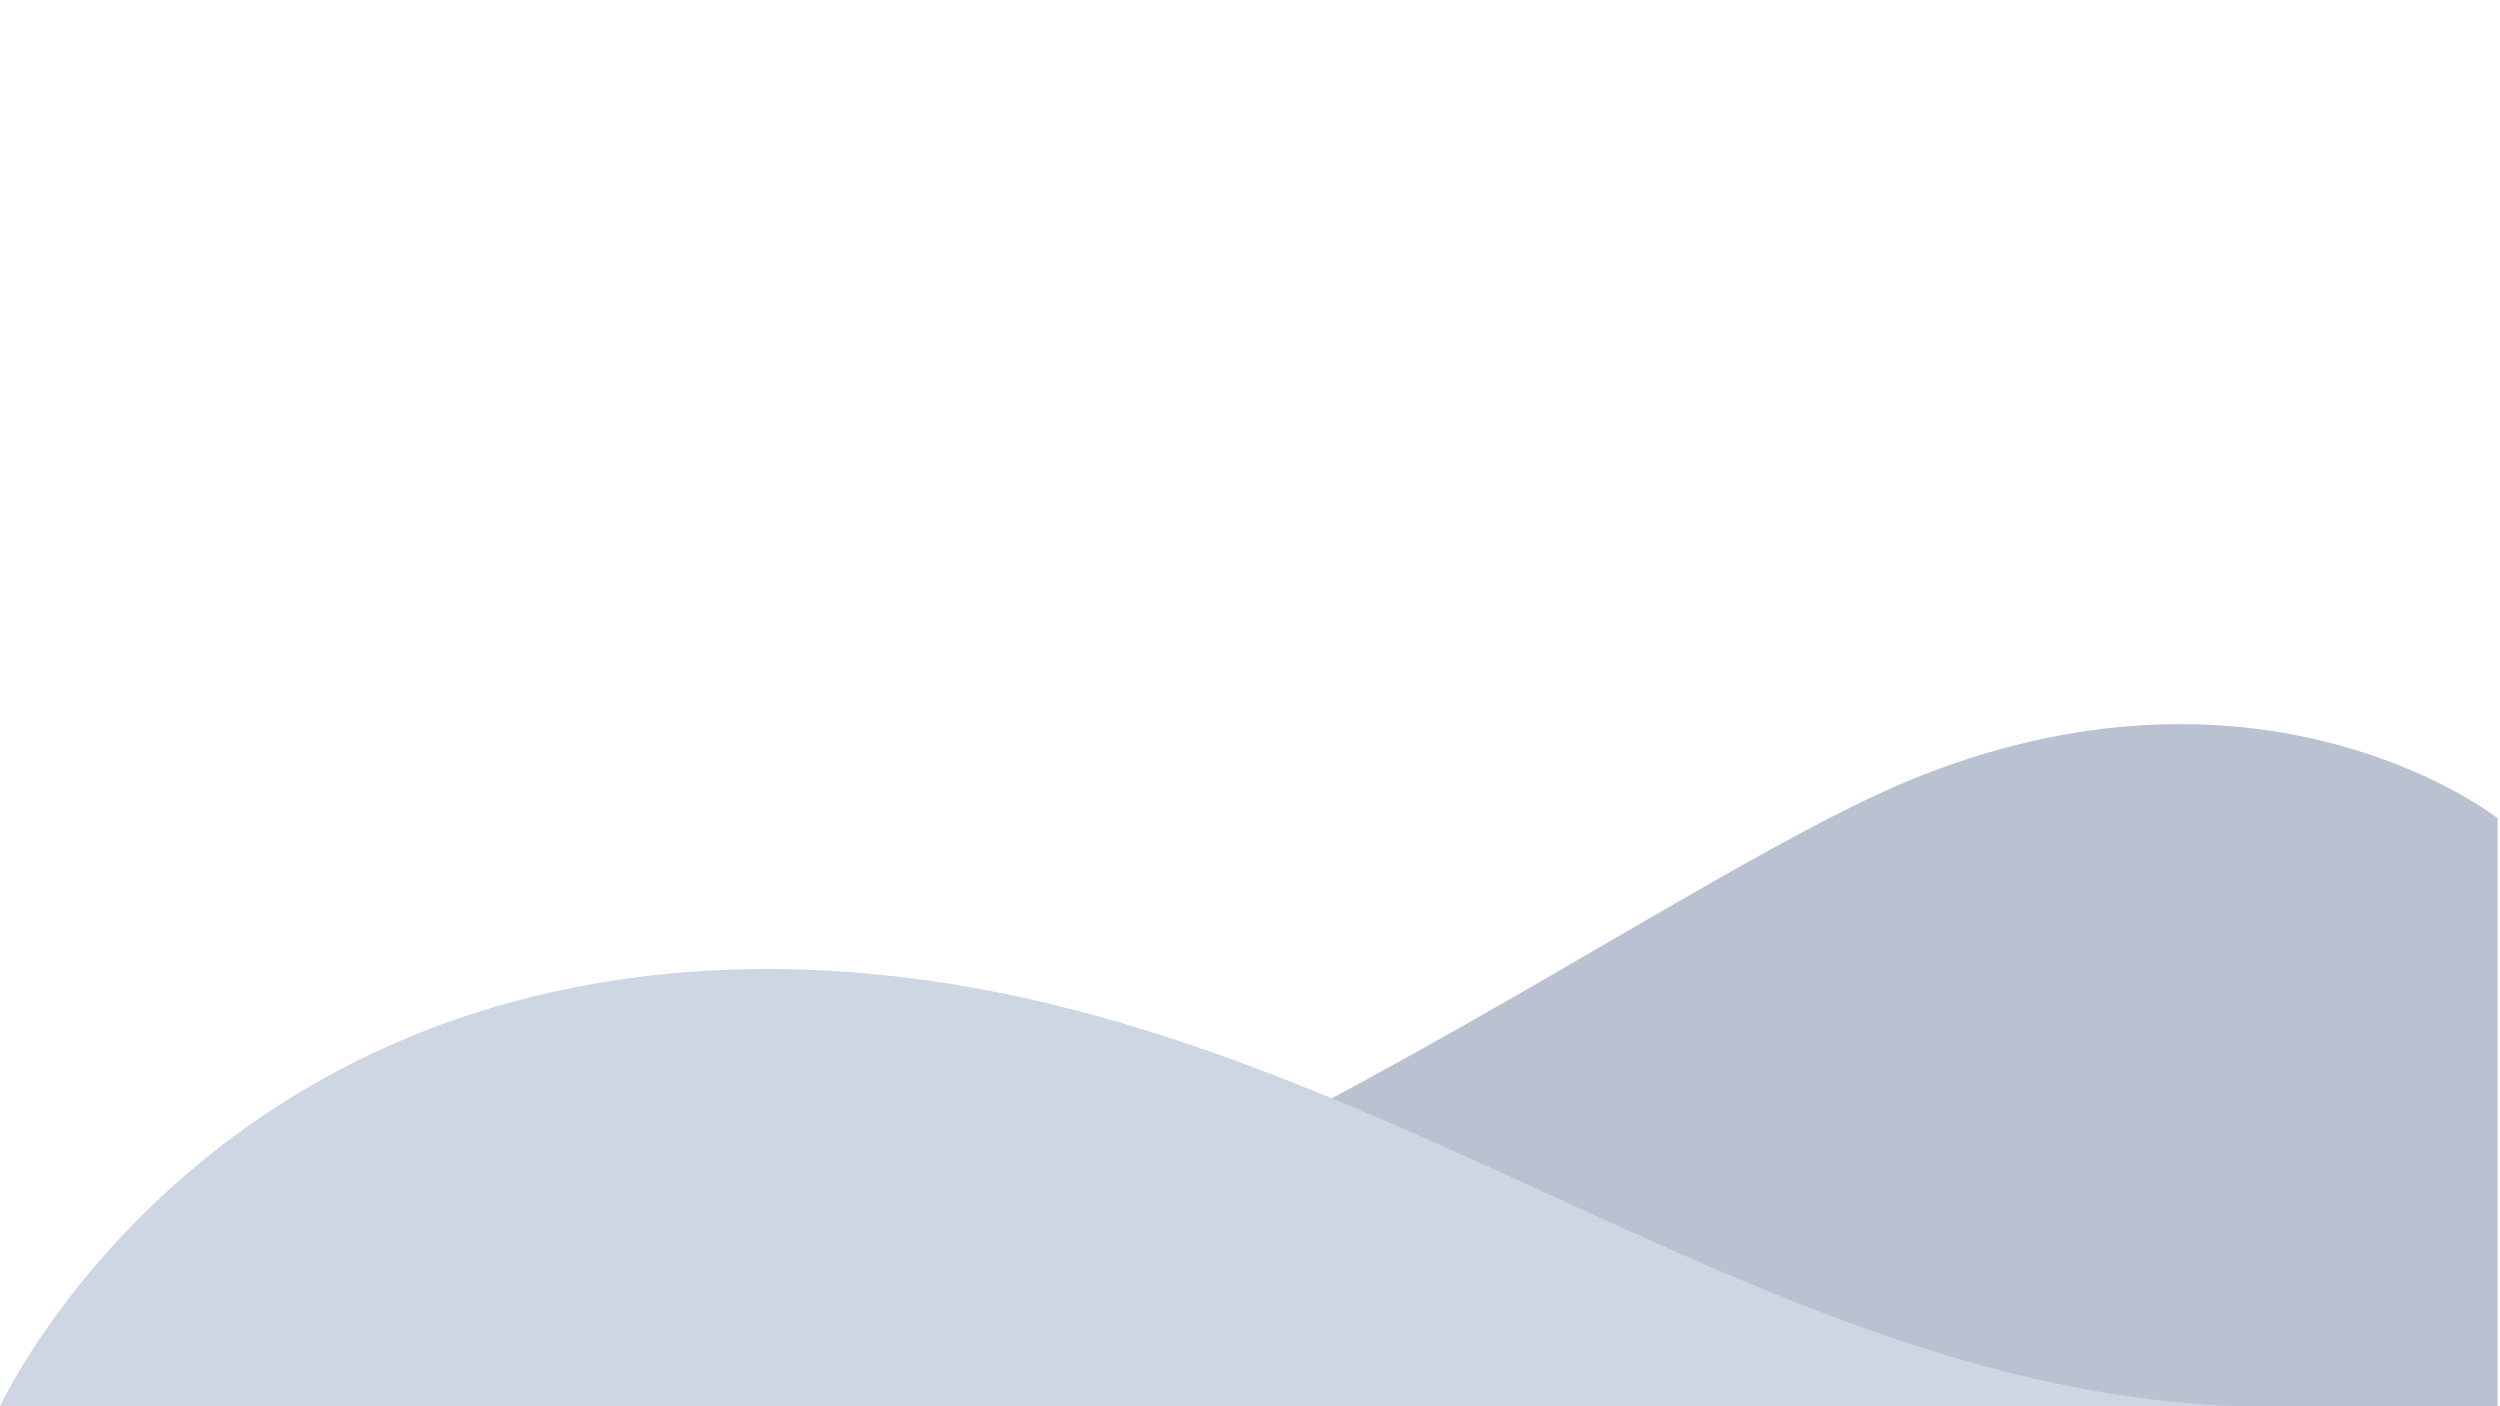
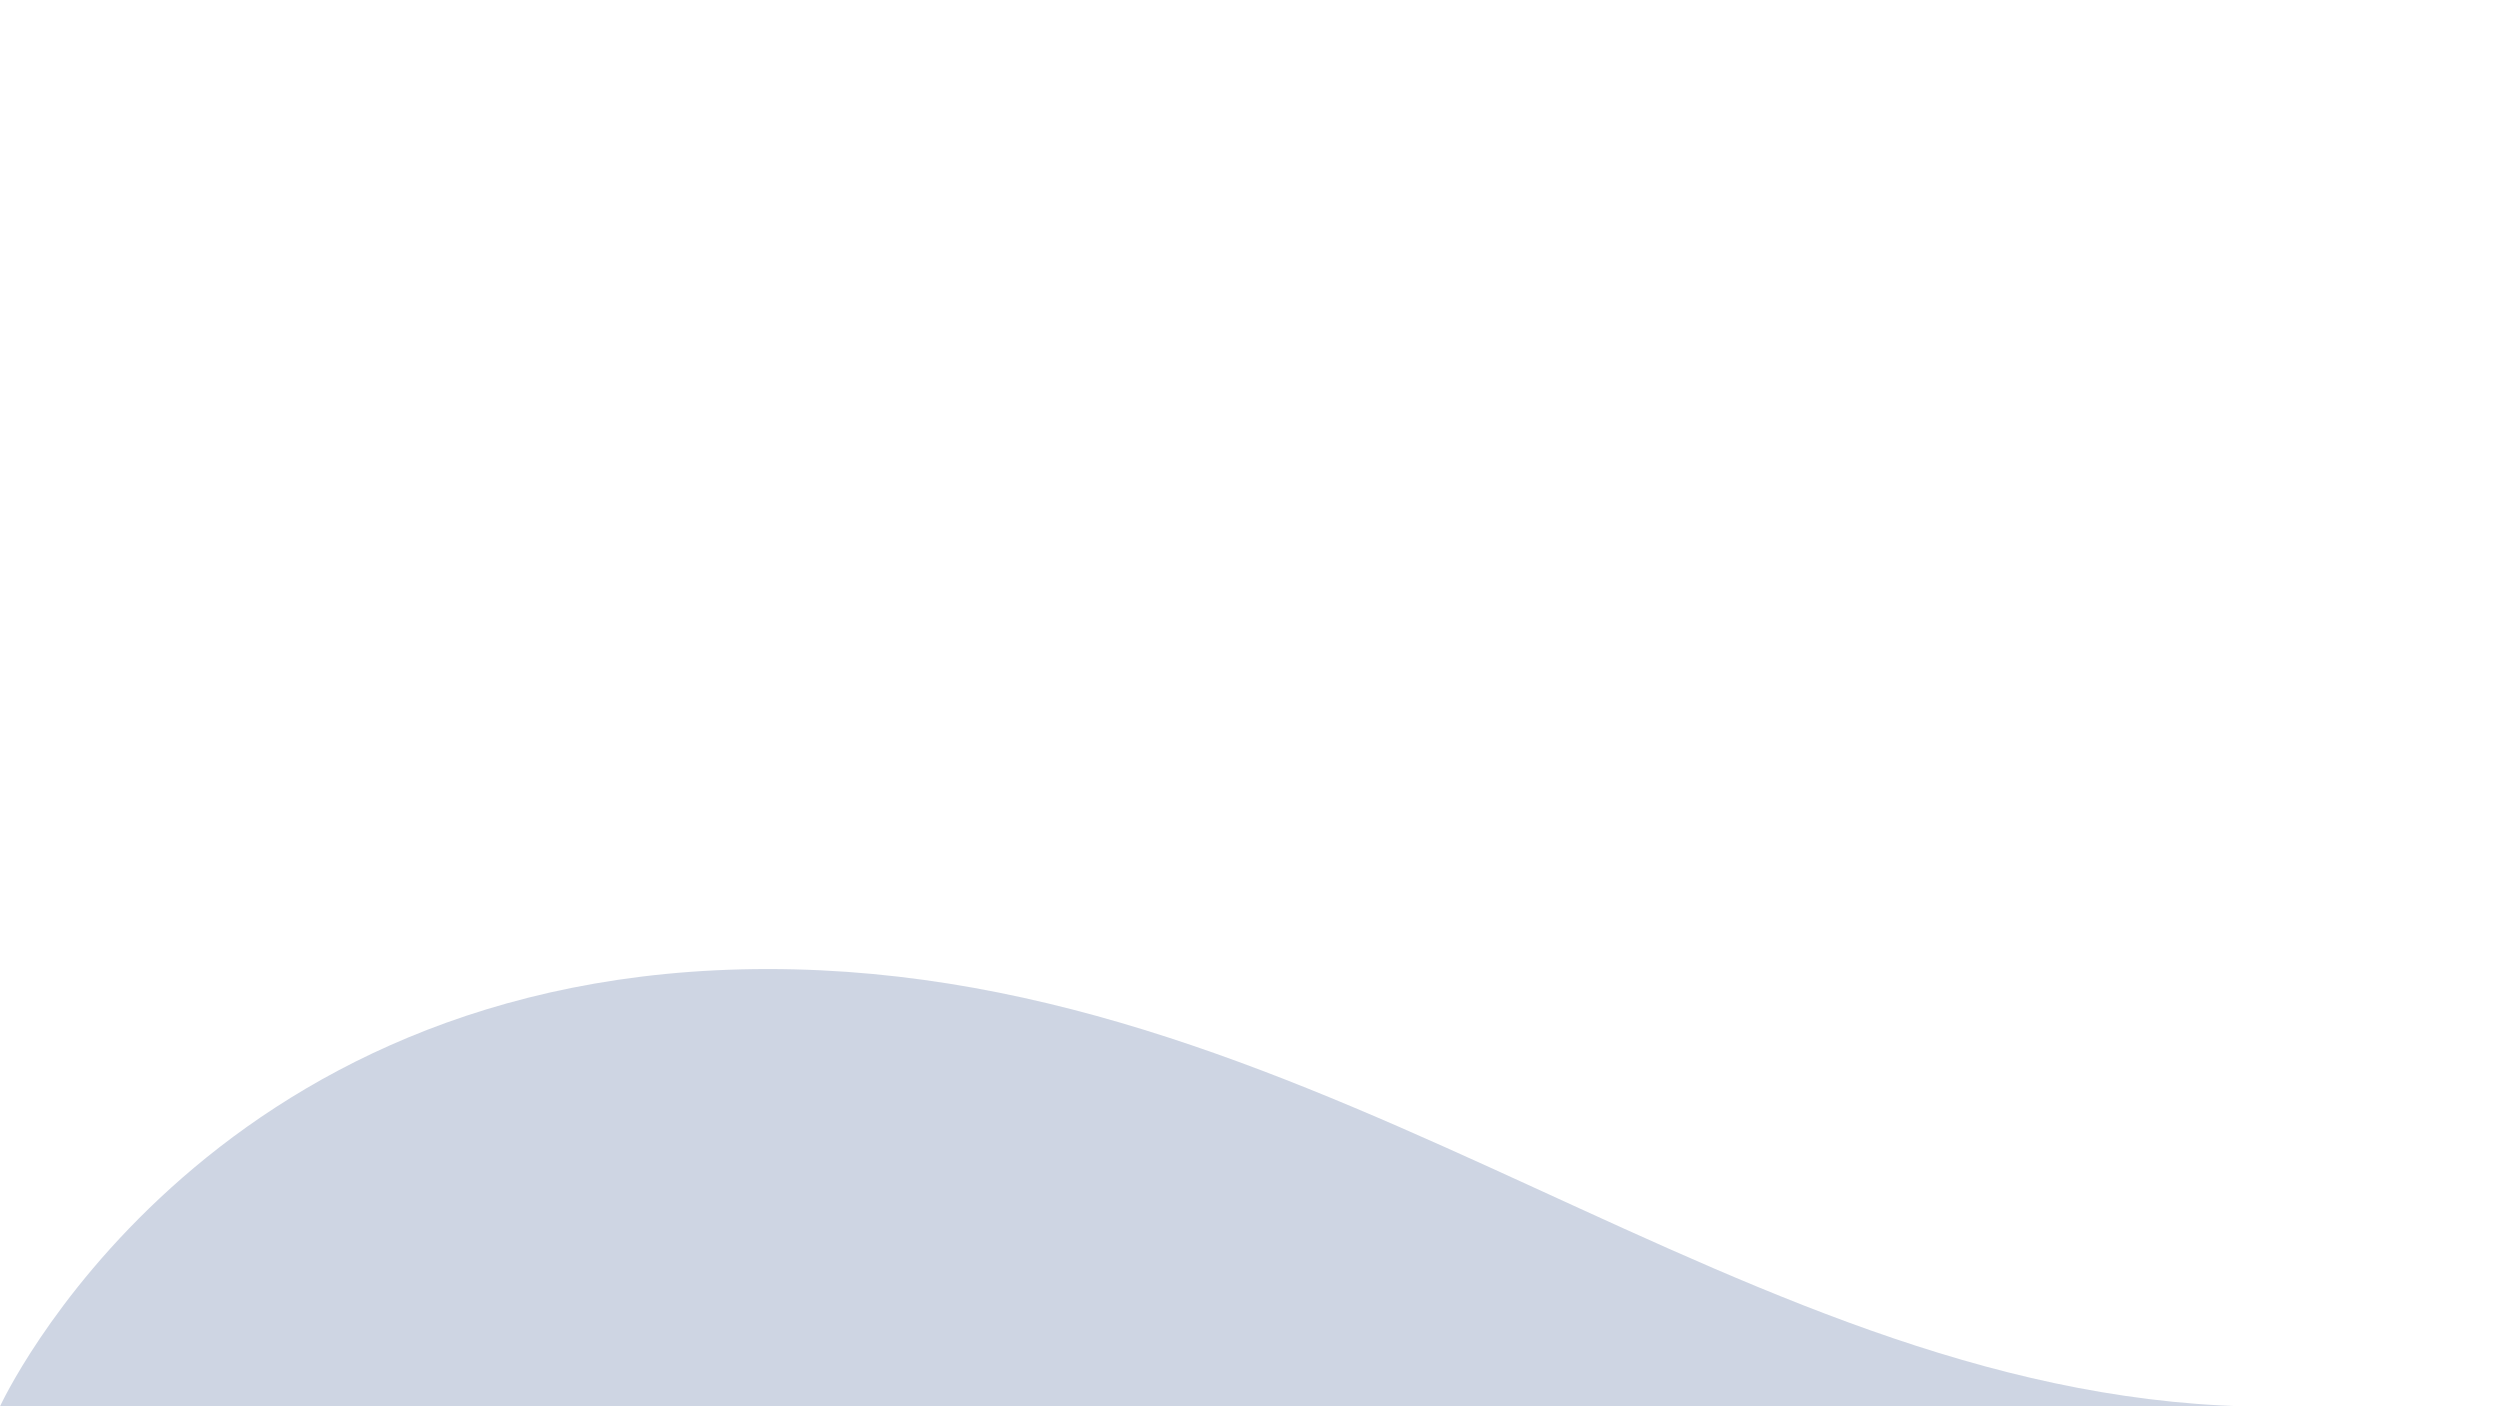
<svg xmlns="http://www.w3.org/2000/svg" width="1280" height="720" version="1.1" id="SVGRoot">
  <g id="layer1">
    <g id="g9856" transform="matrix(1.032 0 0 .608 -131.08 253.152)">
-       <path style="opacity:1;mix-blend-mode:normal;fill:#bac1d1;fill-opacity:1;stroke:none;stroke-width:.816px;stroke-linecap:butt;stroke-linejoin:miter;stroke-opacity:1" d="M286.455 768.09h1079.667V272.618s-112.792-150.898-285.5-36.153c-146.528 97.35-460.558 531.627-794.167 531.627" id="path9848" />
      <path style="opacity:1;mix-blend-mode:normal;fill:#ced5e3;fill-opacity:1;fill-rule:nonzero;stroke:none;stroke-width:1.053px;stroke-linecap:butt;stroke-linejoin:miter;stroke-dasharray:none;stroke-opacity:1" d="M1253.334 768.223 127.006 768s99.382-368.328 380.964-368.328 484.487 368.55 745.364 368.55z" id="path9852" />
    </g>
  </g>
</svg>